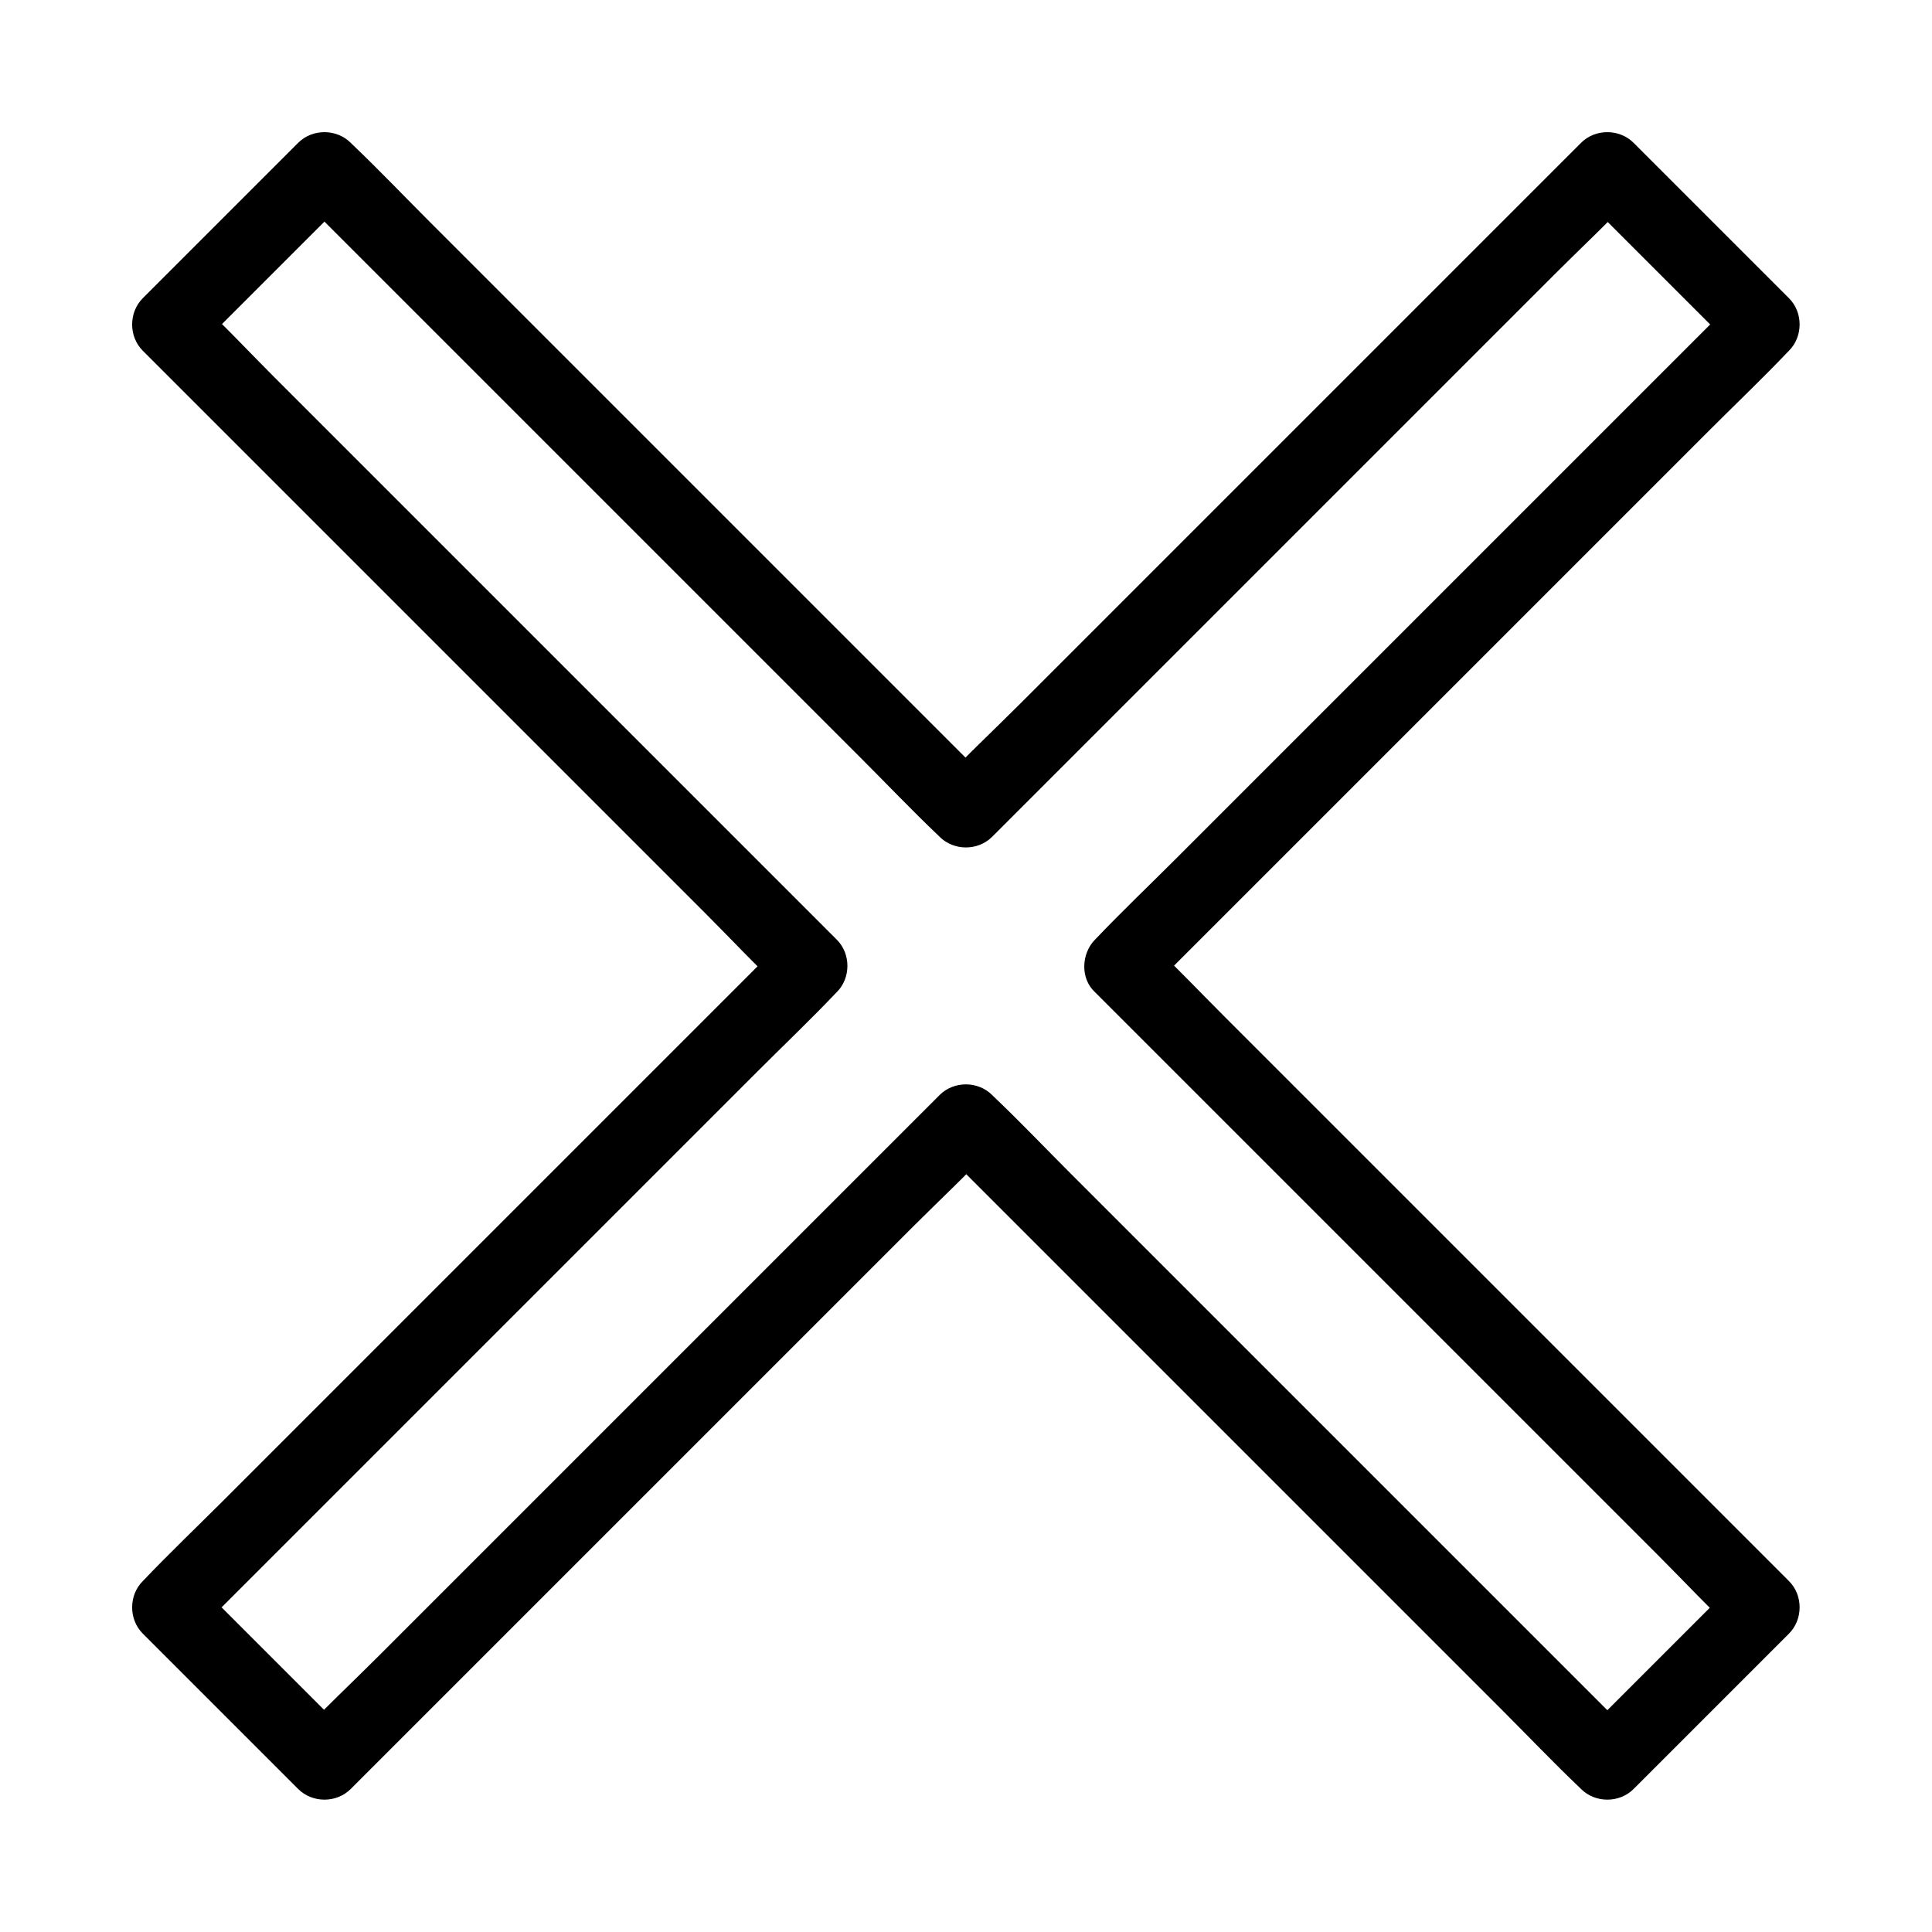
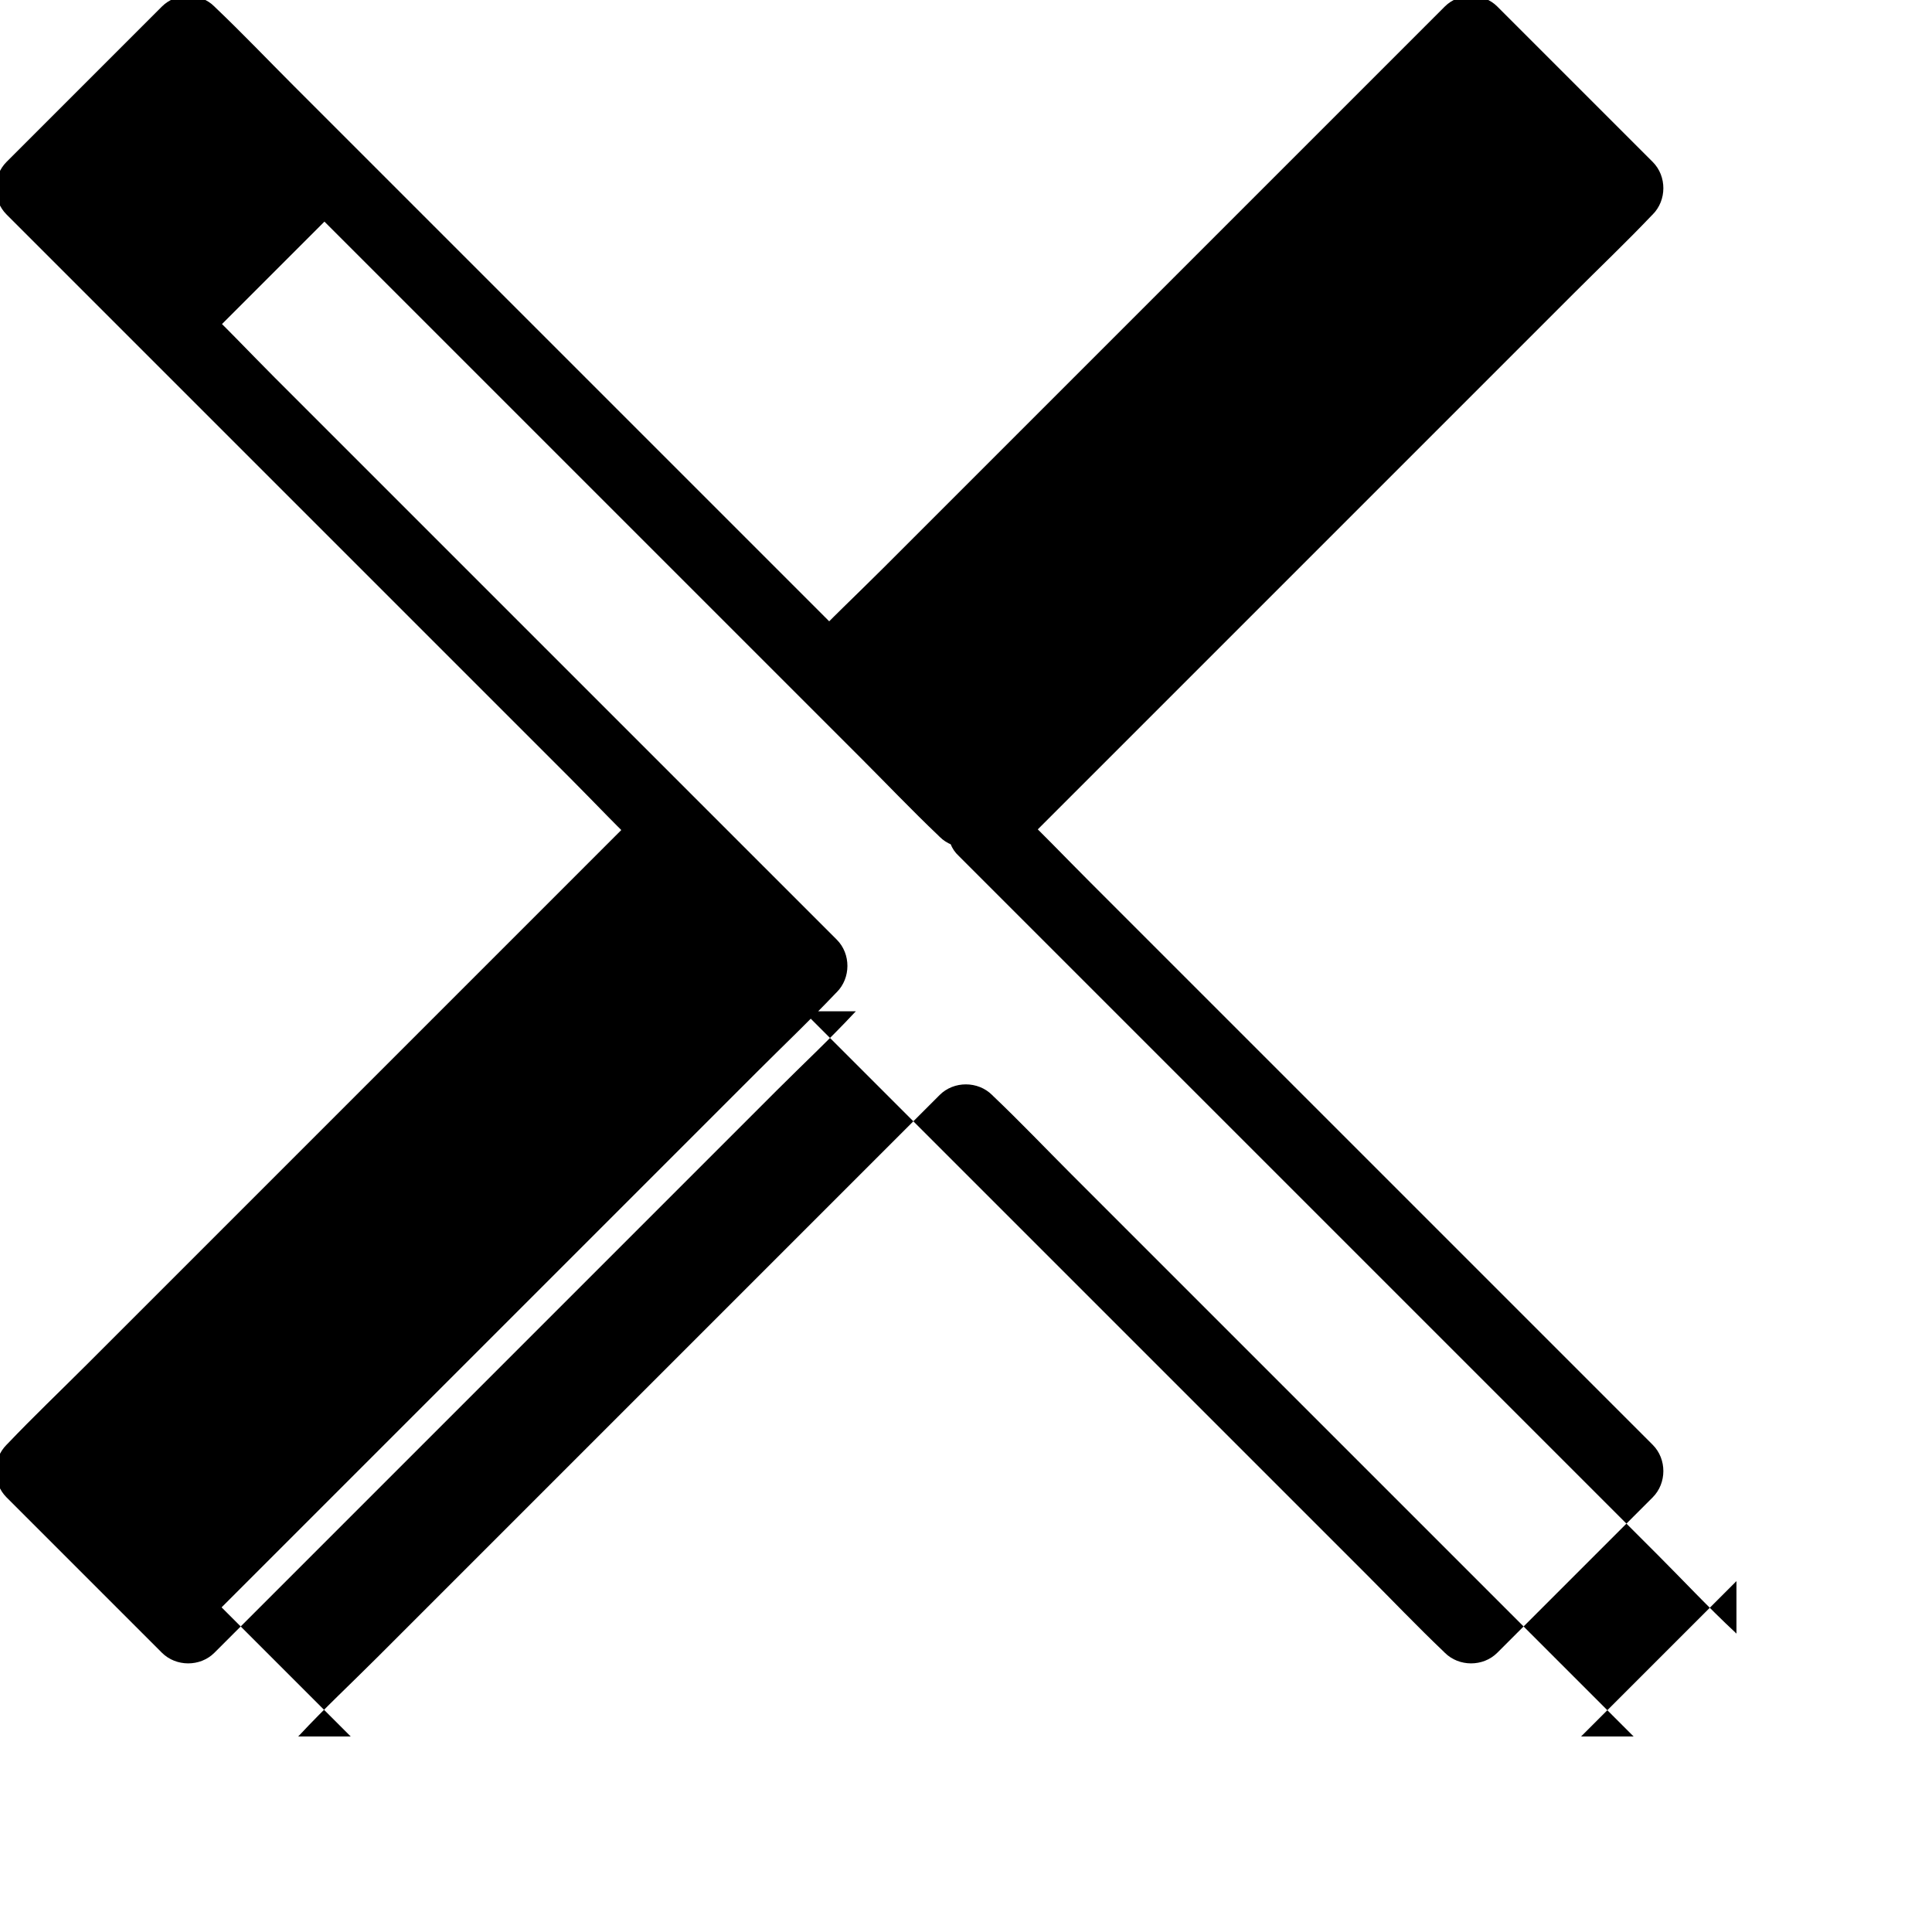
<svg xmlns="http://www.w3.org/2000/svg" fill="#000000" width="800px" height="800px" version="1.1" viewBox="144 144 512 512">
-   <path d="m434.19 406.94 16.875 16.875c13.531 13.531 27.059 27.059 40.539 40.539 16.383 16.383 32.719 32.719 49.102 49.102 14.168 14.168 28.289 28.289 42.461 42.461 6.887 6.887 13.578 14.07 20.715 20.715 0.098 0.098 0.195 0.195 0.297 0.297v-13.922l-36.113 36.113c-1.672 1.672-3.394 3.394-5.066 5.066h13.922l-106.52-106.52c-14.168-14.168-28.289-28.289-42.461-42.461-6.887-6.887-13.629-13.973-20.715-20.715-0.098-0.098-0.195-0.195-0.297-0.297-3.738-3.738-10.137-3.789-13.922 0-5.609 5.609-11.266 11.266-16.875 16.875l-40.539 40.539c-16.383 16.383-32.719 32.719-49.102 49.102-14.168 14.168-28.289 28.289-42.461 42.461-6.887 6.887-14.07 13.578-20.715 20.715-0.098 0.098-0.195 0.195-0.297 0.297h13.922c-12.055-12.055-24.059-24.059-36.113-36.113-1.672-1.672-3.394-3.394-5.066-5.066v13.922l16.875-16.875c13.531-13.531 27.059-27.059 40.539-40.539 16.383-16.383 32.719-32.719 49.102-49.102 14.168-14.168 28.289-28.289 42.461-42.461 6.887-6.887 13.973-13.629 20.715-20.715 0.098-0.098 0.195-0.195 0.297-0.297 3.738-3.738 3.789-10.137 0-13.922l-16.875-16.875c-13.531-13.531-27.059-27.059-40.539-40.539-16.383-16.383-32.719-32.719-49.102-49.102-14.168-14.168-28.289-28.289-42.461-42.461-6.887-6.887-13.578-14.07-20.715-20.715-0.098-0.098-0.195-0.195-0.297-0.297v13.922c12.055-12.055 24.059-24.059 36.113-36.113 1.672-1.672 3.394-3.394 5.066-5.066h-13.922c5.609 5.609 11.266 11.266 16.875 16.875 13.531 13.531 27.059 27.059 40.539 40.539l91.562 91.562c6.887 6.887 13.629 13.973 20.715 20.715 0.098 0.098 0.195 0.195 0.297 0.297 3.738 3.738 10.137 3.789 13.922 0 5.609-5.609 11.266-11.266 16.875-16.875 13.531-13.531 27.059-27.059 40.539-40.539 16.383-16.383 32.719-32.719 49.102-49.102 14.168-14.168 28.289-28.289 42.461-42.461 6.887-6.887 14.07-13.578 20.715-20.715l0.297-0.297h-13.922l36.113 36.113c1.672 1.672 3.394 3.394 5.066 5.066v-13.922c-5.609 5.609-11.266 11.266-16.875 16.875-13.531 13.531-27.059 27.059-40.539 40.539l-49.102 49.102c-14.168 14.168-28.289 28.289-42.461 42.461-6.887 6.887-13.973 13.629-20.715 20.715l-0.297 0.297c-3.641 3.688-3.934 10.328 0 13.922 3.938 3.59 10.035 3.887 13.922 0l16.875-16.875c13.531-13.531 27.059-27.059 40.539-40.539 16.383-16.383 32.719-32.719 49.102-49.102 14.168-14.168 28.289-28.289 42.461-42.461 6.887-6.887 13.973-13.629 20.715-20.715 0.098-0.098 0.195-0.195 0.297-0.297 3.738-3.738 3.789-10.137 0-13.922-12.055-12.055-24.059-24.059-36.113-36.113-1.672-1.672-3.394-3.394-5.066-5.066-3.738-3.738-10.137-3.789-13.922 0l-16.875 16.875c-13.531 13.531-27.059 27.059-40.539 40.539-16.383 16.383-32.719 32.719-49.102 49.102-14.168 14.168-28.289 28.289-42.461 42.461-6.887 6.887-14.07 13.578-20.715 20.715-0.098 0.098-0.195 0.195-0.297 0.297h13.922c-5.609-5.609-11.266-11.266-16.875-16.875l-40.539-40.539c-16.383-16.383-32.719-32.719-49.102-49.102-14.168-14.168-28.289-28.289-42.461-42.461-6.887-6.887-13.629-13.973-20.715-20.715-0.098-0.098-0.195-0.195-0.297-0.297-3.738-3.738-10.137-3.789-13.922 0l-36.113 36.113c-1.672 1.672-3.394 3.394-5.066 5.066-3.738 3.738-3.789 10.137 0 13.922l16.875 16.875c13.531 13.531 27.059 27.059 40.539 40.539l49.102 49.102c14.168 14.168 28.289 28.289 42.461 42.461 6.887 6.887 13.578 14.07 20.715 20.715l0.297 0.297v-13.922l-16.875 16.875c-13.531 13.531-27.059 27.059-40.539 40.539-16.383 16.383-32.719 32.719-49.102 49.102-14.168 14.168-28.289 28.289-42.461 42.461-6.887 6.887-13.973 13.629-20.715 20.715-0.098 0.098-0.195 0.195-0.297 0.297-3.738 3.738-3.789 10.137 0 13.922l36.113 36.113c1.672 1.672 3.394 3.394 5.066 5.066 3.738 3.738 10.137 3.789 13.922 0 5.609-5.609 11.266-11.266 16.875-16.875l40.539-40.539c16.383-16.383 32.719-32.719 49.102-49.102 14.168-14.168 28.289-28.289 42.461-42.461 6.887-6.887 14.07-13.578 20.715-20.715 0.098-0.098 0.195-0.195 0.297-0.297h-13.922c5.609 5.609 11.266 11.266 16.875 16.875l40.539 40.539c16.383 16.383 32.719 32.719 49.102 49.102 14.168 14.168 28.289 28.289 42.461 42.461 6.887 6.887 13.629 13.973 20.715 20.715 0.098 0.098 0.195 0.195 0.297 0.297 3.738 3.738 10.137 3.789 13.922 0 12.055-12.055 24.059-24.059 36.113-36.113 1.672-1.672 3.394-3.394 5.066-5.066 3.738-3.738 3.789-10.137 0-13.922-5.609-5.609-11.266-11.266-16.875-16.875-13.531-13.531-27.059-27.059-40.539-40.539-16.383-16.383-32.719-32.719-49.102-49.102-14.168-14.168-28.289-28.289-42.461-42.461-6.887-6.887-13.629-13.973-20.715-20.715l-0.297-0.297c-3.641-3.641-10.332-3.938-13.922 0-3.59 3.934-3.887 10.035 0 13.922z" />
+   <path d="m434.19 406.94 16.875 16.875c13.531 13.531 27.059 27.059 40.539 40.539 16.383 16.383 32.719 32.719 49.102 49.102 14.168 14.168 28.289 28.289 42.461 42.461 6.887 6.887 13.578 14.07 20.715 20.715 0.098 0.098 0.195 0.195 0.297 0.297v-13.922l-36.113 36.113c-1.672 1.672-3.394 3.394-5.066 5.066h13.922l-106.52-106.52c-14.168-14.168-28.289-28.289-42.461-42.461-6.887-6.887-13.629-13.973-20.715-20.715-0.098-0.098-0.195-0.195-0.297-0.297-3.738-3.738-10.137-3.789-13.922 0-5.609 5.609-11.266 11.266-16.875 16.875l-40.539 40.539c-16.383 16.383-32.719 32.719-49.102 49.102-14.168 14.168-28.289 28.289-42.461 42.461-6.887 6.887-14.07 13.578-20.715 20.715-0.098 0.098-0.195 0.195-0.297 0.297h13.922c-12.055-12.055-24.059-24.059-36.113-36.113-1.672-1.672-3.394-3.394-5.066-5.066v13.922l16.875-16.875c13.531-13.531 27.059-27.059 40.539-40.539 16.383-16.383 32.719-32.719 49.102-49.102 14.168-14.168 28.289-28.289 42.461-42.461 6.887-6.887 13.973-13.629 20.715-20.715 0.098-0.098 0.195-0.195 0.297-0.297 3.738-3.738 3.789-10.137 0-13.922l-16.875-16.875c-13.531-13.531-27.059-27.059-40.539-40.539-16.383-16.383-32.719-32.719-49.102-49.102-14.168-14.168-28.289-28.289-42.461-42.461-6.887-6.887-13.578-14.07-20.715-20.715-0.098-0.098-0.195-0.195-0.297-0.297v13.922c12.055-12.055 24.059-24.059 36.113-36.113 1.672-1.672 3.394-3.394 5.066-5.066h-13.922c5.609 5.609 11.266 11.266 16.875 16.875 13.531 13.531 27.059 27.059 40.539 40.539l91.562 91.562c6.887 6.887 13.629 13.973 20.715 20.715 0.098 0.098 0.195 0.195 0.297 0.297 3.738 3.738 10.137 3.789 13.922 0 5.609-5.609 11.266-11.266 16.875-16.875 13.531-13.531 27.059-27.059 40.539-40.539 16.383-16.383 32.719-32.719 49.102-49.102 14.168-14.168 28.289-28.289 42.461-42.461 6.887-6.887 14.07-13.578 20.715-20.715l0.297-0.297h-13.922c1.672 1.672 3.394 3.394 5.066 5.066v-13.922c-5.609 5.609-11.266 11.266-16.875 16.875-13.531 13.531-27.059 27.059-40.539 40.539l-49.102 49.102c-14.168 14.168-28.289 28.289-42.461 42.461-6.887 6.887-13.973 13.629-20.715 20.715l-0.297 0.297c-3.641 3.688-3.934 10.328 0 13.922 3.938 3.59 10.035 3.887 13.922 0l16.875-16.875c13.531-13.531 27.059-27.059 40.539-40.539 16.383-16.383 32.719-32.719 49.102-49.102 14.168-14.168 28.289-28.289 42.461-42.461 6.887-6.887 13.973-13.629 20.715-20.715 0.098-0.098 0.195-0.195 0.297-0.297 3.738-3.738 3.789-10.137 0-13.922-12.055-12.055-24.059-24.059-36.113-36.113-1.672-1.672-3.394-3.394-5.066-5.066-3.738-3.738-10.137-3.789-13.922 0l-16.875 16.875c-13.531 13.531-27.059 27.059-40.539 40.539-16.383 16.383-32.719 32.719-49.102 49.102-14.168 14.168-28.289 28.289-42.461 42.461-6.887 6.887-14.07 13.578-20.715 20.715-0.098 0.098-0.195 0.195-0.297 0.297h13.922c-5.609-5.609-11.266-11.266-16.875-16.875l-40.539-40.539c-16.383-16.383-32.719-32.719-49.102-49.102-14.168-14.168-28.289-28.289-42.461-42.461-6.887-6.887-13.629-13.973-20.715-20.715-0.098-0.098-0.195-0.195-0.297-0.297-3.738-3.738-10.137-3.789-13.922 0l-36.113 36.113c-1.672 1.672-3.394 3.394-5.066 5.066-3.738 3.738-3.789 10.137 0 13.922l16.875 16.875c13.531 13.531 27.059 27.059 40.539 40.539l49.102 49.102c14.168 14.168 28.289 28.289 42.461 42.461 6.887 6.887 13.578 14.07 20.715 20.715l0.297 0.297v-13.922l-16.875 16.875c-13.531 13.531-27.059 27.059-40.539 40.539-16.383 16.383-32.719 32.719-49.102 49.102-14.168 14.168-28.289 28.289-42.461 42.461-6.887 6.887-13.973 13.629-20.715 20.715-0.098 0.098-0.195 0.195-0.297 0.297-3.738 3.738-3.789 10.137 0 13.922l36.113 36.113c1.672 1.672 3.394 3.394 5.066 5.066 3.738 3.738 10.137 3.789 13.922 0 5.609-5.609 11.266-11.266 16.875-16.875l40.539-40.539c16.383-16.383 32.719-32.719 49.102-49.102 14.168-14.168 28.289-28.289 42.461-42.461 6.887-6.887 14.07-13.578 20.715-20.715 0.098-0.098 0.195-0.195 0.297-0.297h-13.922c5.609 5.609 11.266 11.266 16.875 16.875l40.539 40.539c16.383 16.383 32.719 32.719 49.102 49.102 14.168 14.168 28.289 28.289 42.461 42.461 6.887 6.887 13.629 13.973 20.715 20.715 0.098 0.098 0.195 0.195 0.297 0.297 3.738 3.738 10.137 3.789 13.922 0 12.055-12.055 24.059-24.059 36.113-36.113 1.672-1.672 3.394-3.394 5.066-5.066 3.738-3.738 3.789-10.137 0-13.922-5.609-5.609-11.266-11.266-16.875-16.875-13.531-13.531-27.059-27.059-40.539-40.539-16.383-16.383-32.719-32.719-49.102-49.102-14.168-14.168-28.289-28.289-42.461-42.461-6.887-6.887-13.629-13.973-20.715-20.715l-0.297-0.297c-3.641-3.641-10.332-3.938-13.922 0-3.59 3.934-3.887 10.035 0 13.922z" />
</svg>